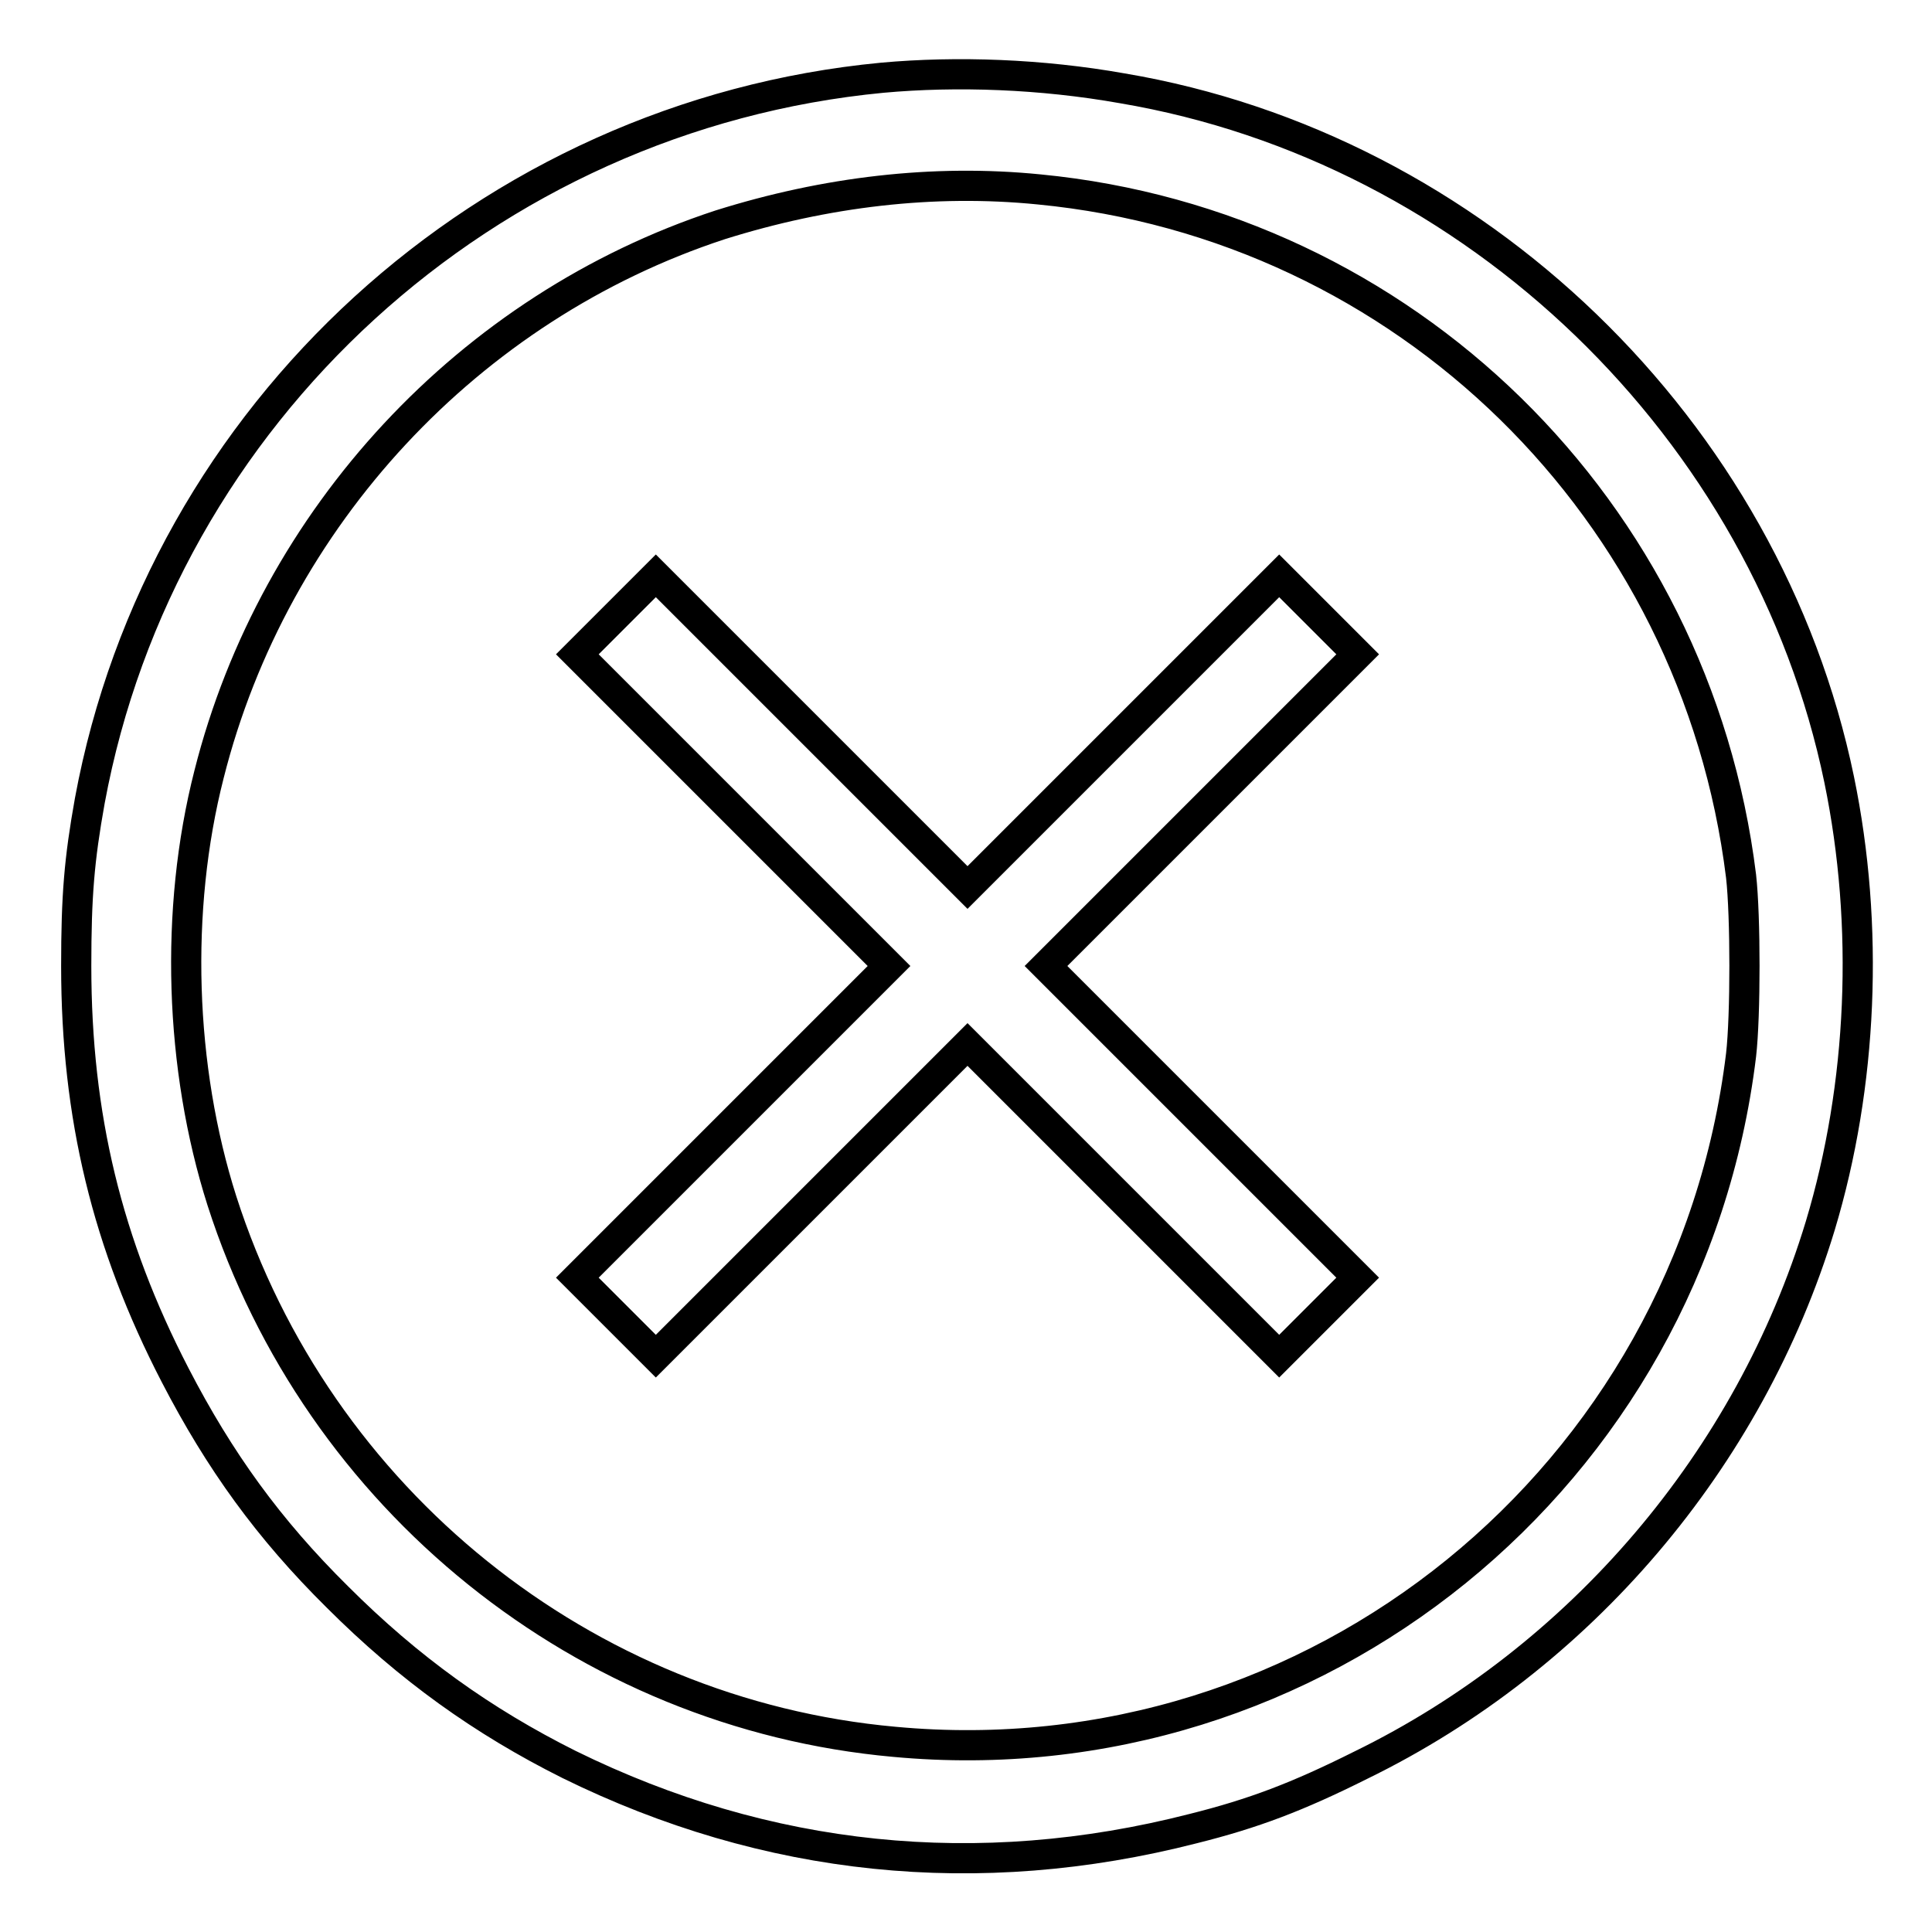
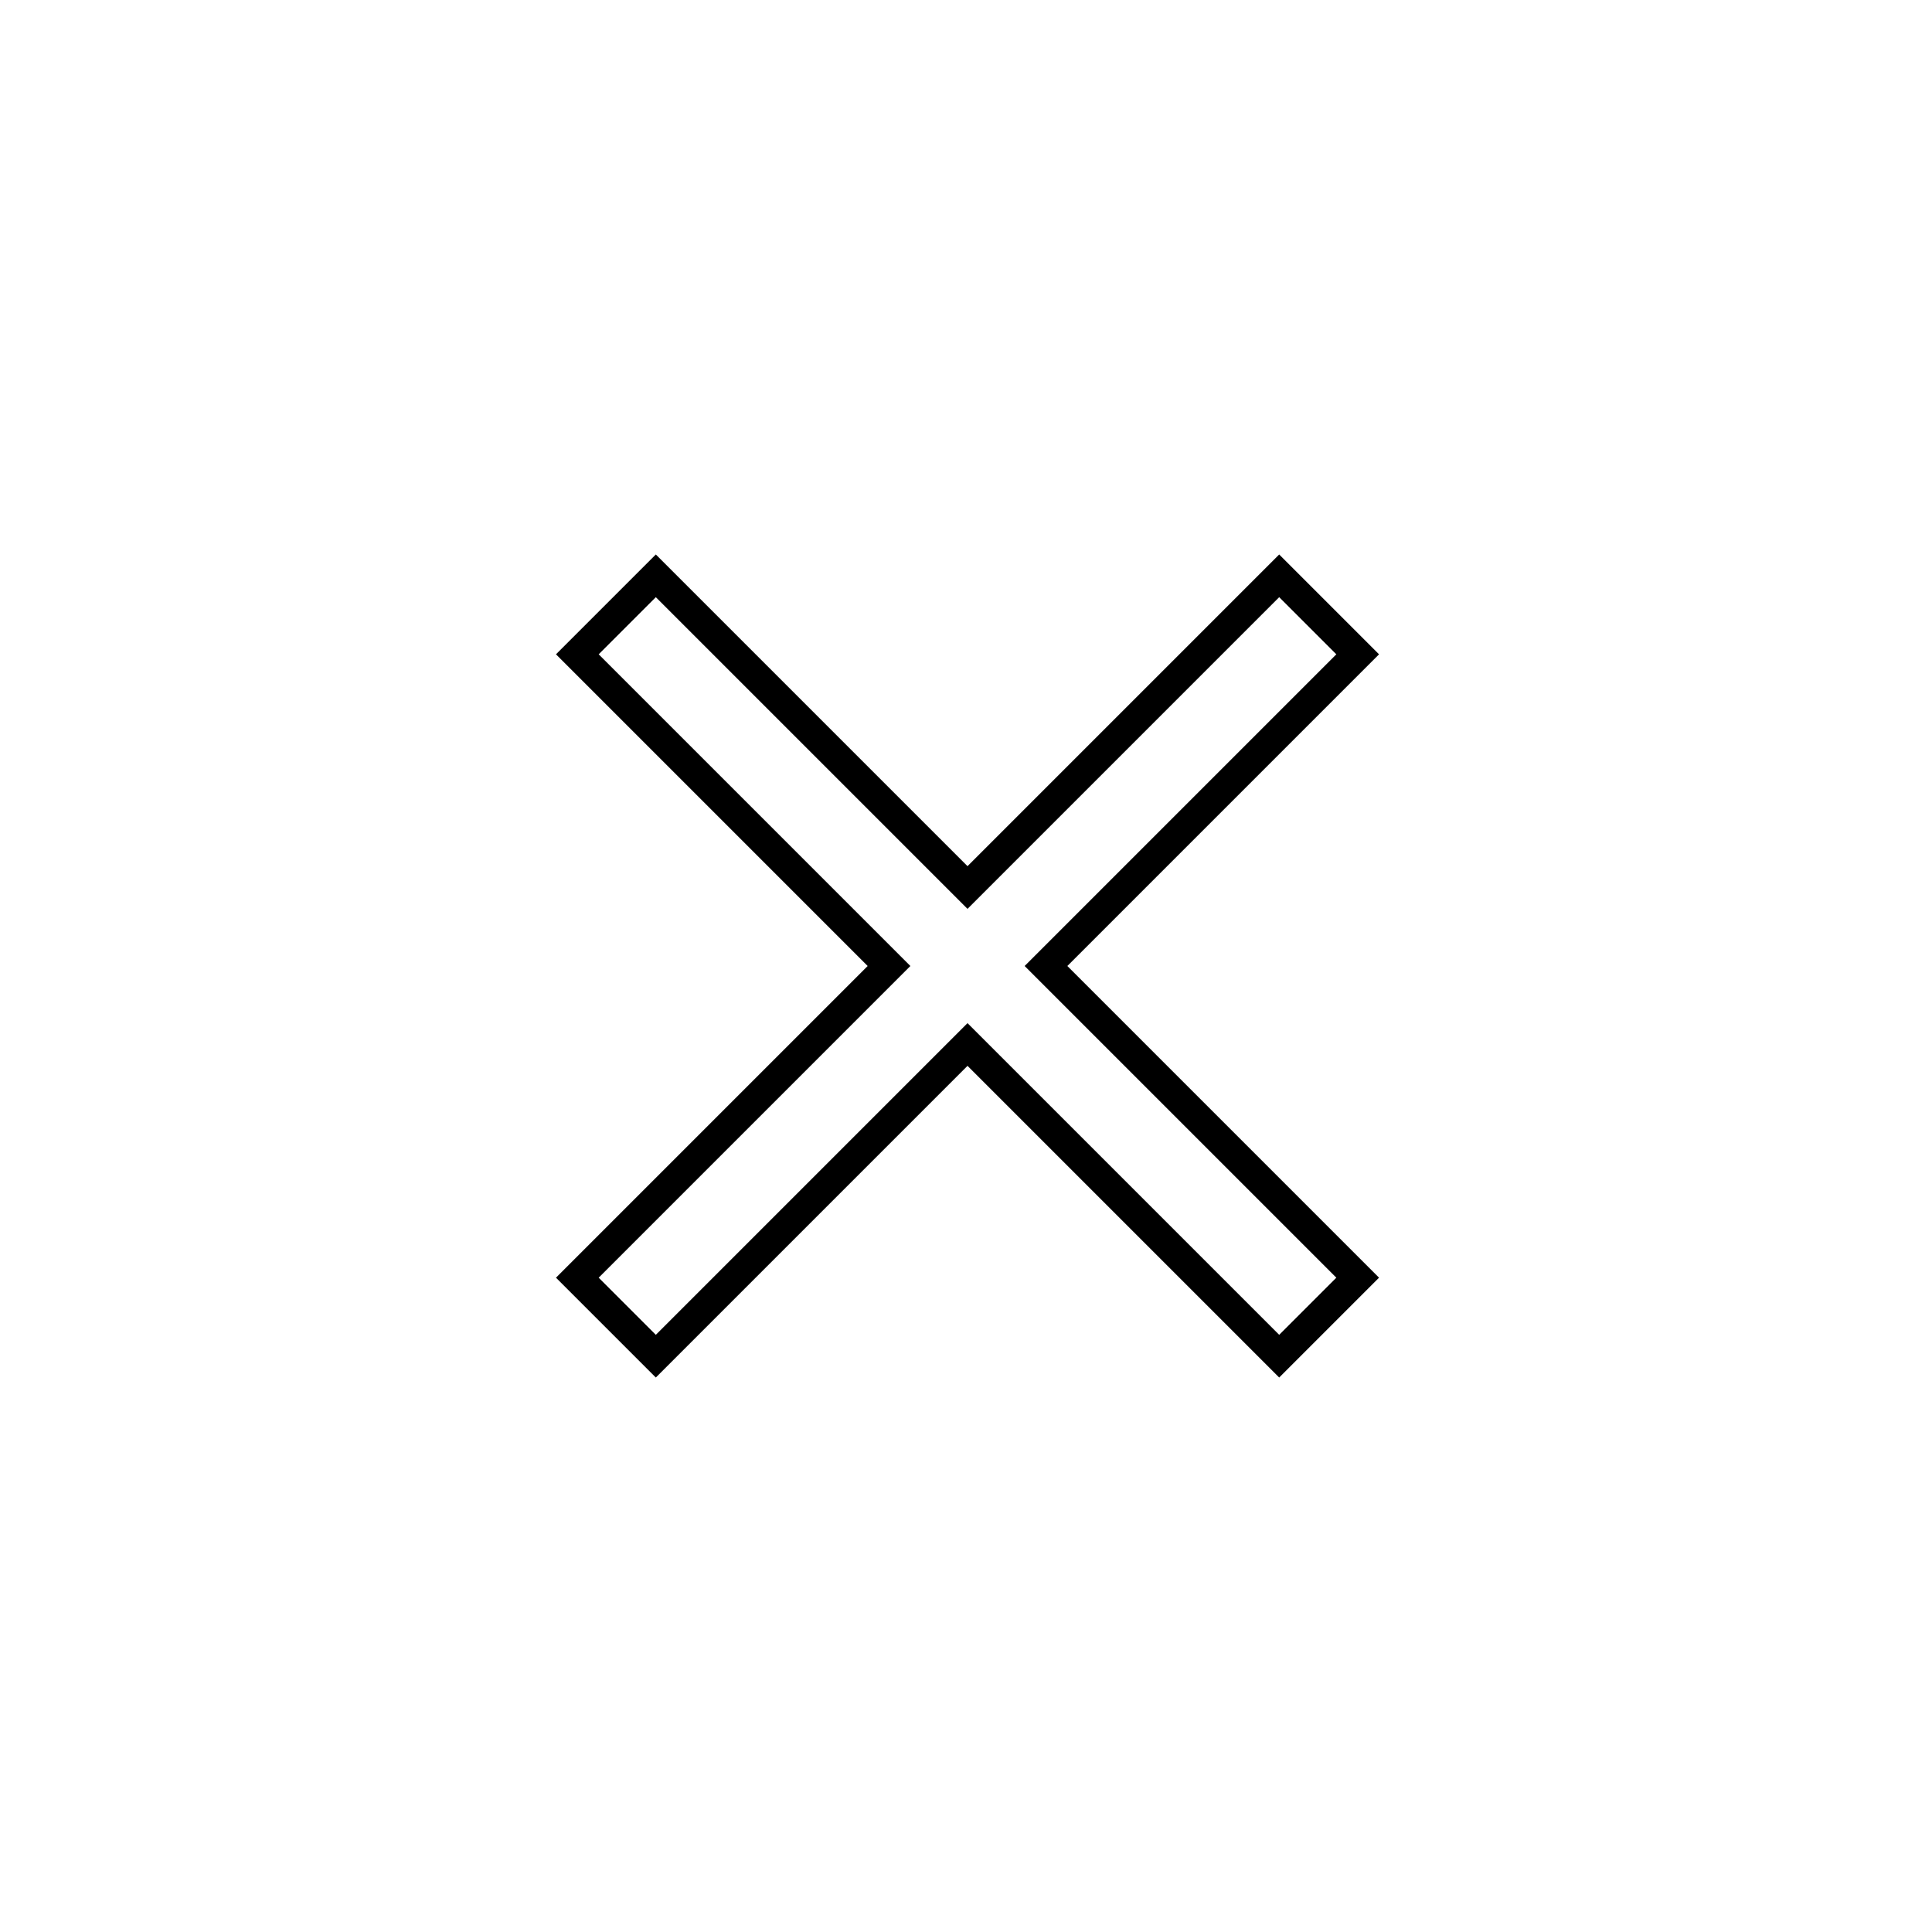
<svg xmlns="http://www.w3.org/2000/svg" version="1.1" x="0px" y="0px" viewBox="0 0 256 256" enable-background="new 0 0 256 256" xml:space="preserve">
  <g>
    <g>
      <g>
-         <path stroke-width="4" fill-opacity="0" stroke="#000000" d="M116.9,10.3c-52.4,5-95.5,44.4-105,95.8c-1.4,7.8-1.8,12.6-1.8,21.9c0,19.9,4.1,36.8,13.1,54.2c5.9,11.4,12.4,20.4,21.5,29.4c9.5,9.5,19.3,16.5,30.7,22.2c26.2,12.9,54.2,15.8,82.7,8.5c8-2,13.8-4.2,22.2-8.4c29.1-14.2,51.5-40.5,60.9-71.5c5.6-18.6,6.5-39.7,2.5-59.1c-9.6-46.4-48.2-83.7-95-91.6C138,9.8,126.8,9.4,116.9,10.3z M137.7,25.1c48.5,4.7,87,42.4,93,91c0.6,5.3,0.6,18.5,0,23.7c-6.8,55.9-56.4,96.2-112.2,91c-41.1-3.7-76.4-32.1-89.1-71.7c-5.6-17.6-6.3-38.5-1.7-56.5c8.6-34.1,34.5-61.9,67.7-72.8C109.4,25.4,123.7,23.7,137.7,25.1z" />
        <path stroke-width="4" fill-opacity="0" stroke="#000000" d="M81.7,81.5l-5.2,5.2l20.6,20.6l20.7,20.7l-20.7,20.7l-20.6,20.6l5.2,5.2l5.2,5.2l20.6-20.6l20.7-20.7l20.7,20.7l20.6,20.6l5.2-5.2l5.2-5.2l-20.6-20.6L138.6,128l20.7-20.7l20.6-20.6l-5.2-5.2l-5.2-5.2l-20.6,20.6l-20.7,20.7l-20.7-20.7L86.9,76.3L81.7,81.5z" />
      </g>
    </g>
  </g>
</svg>